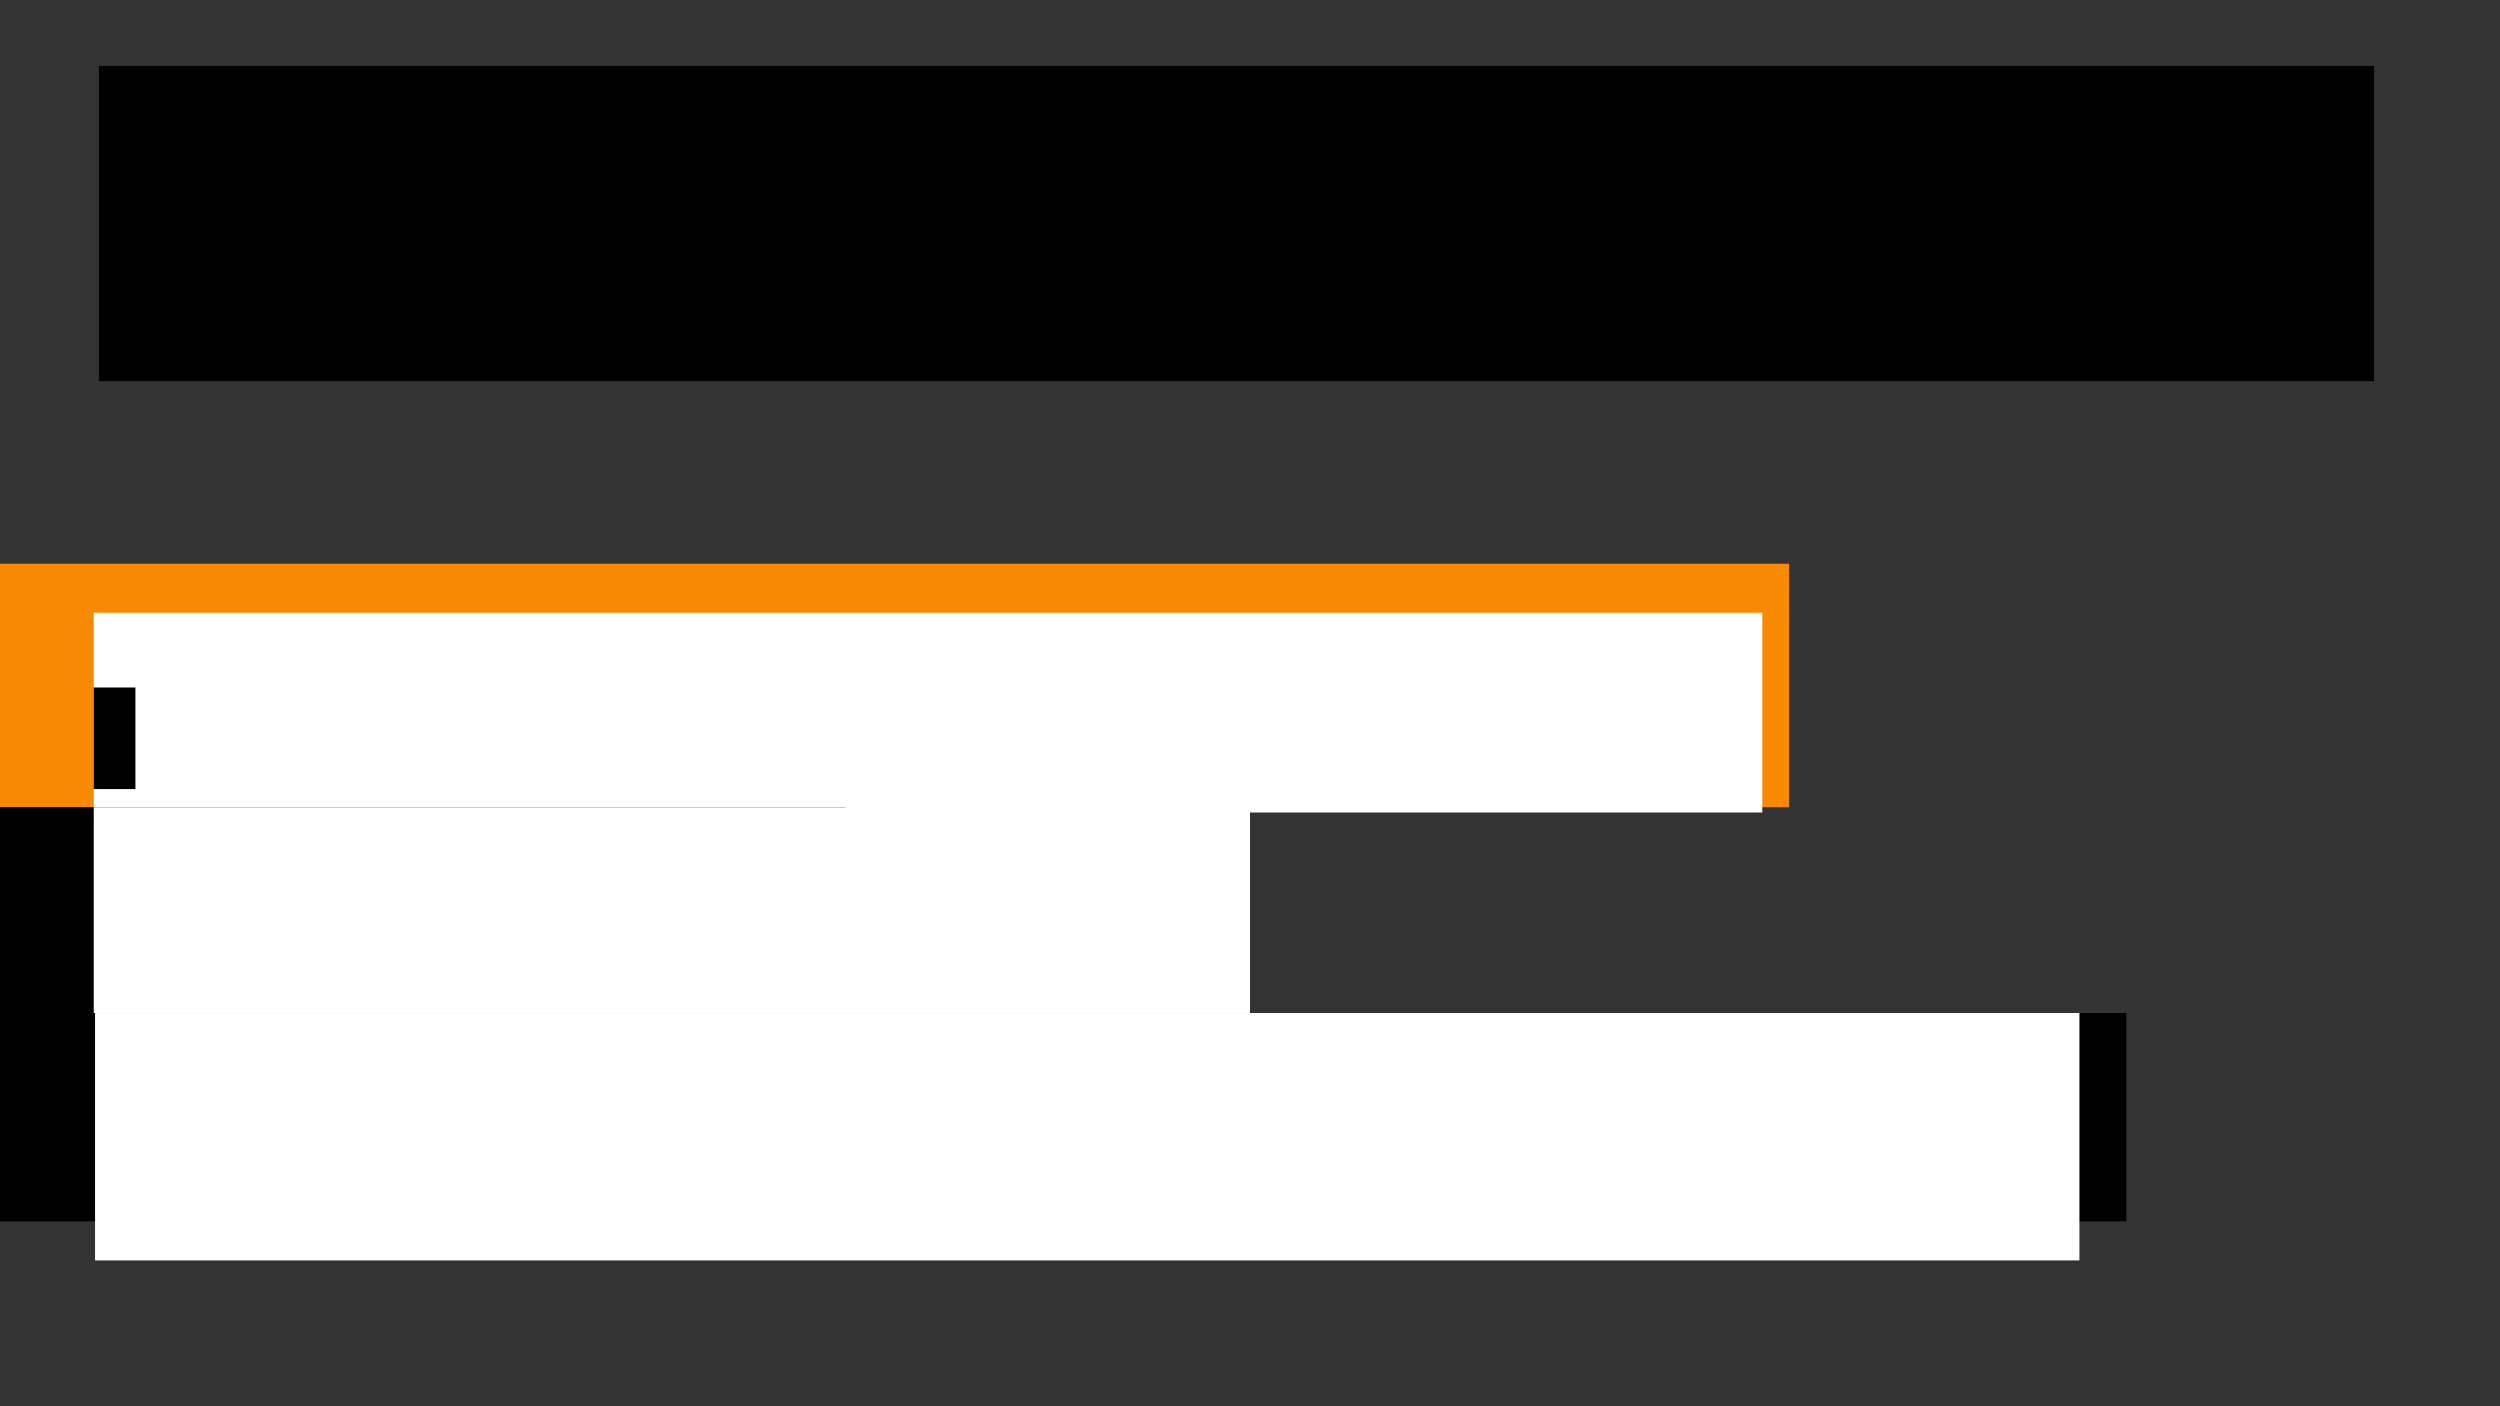
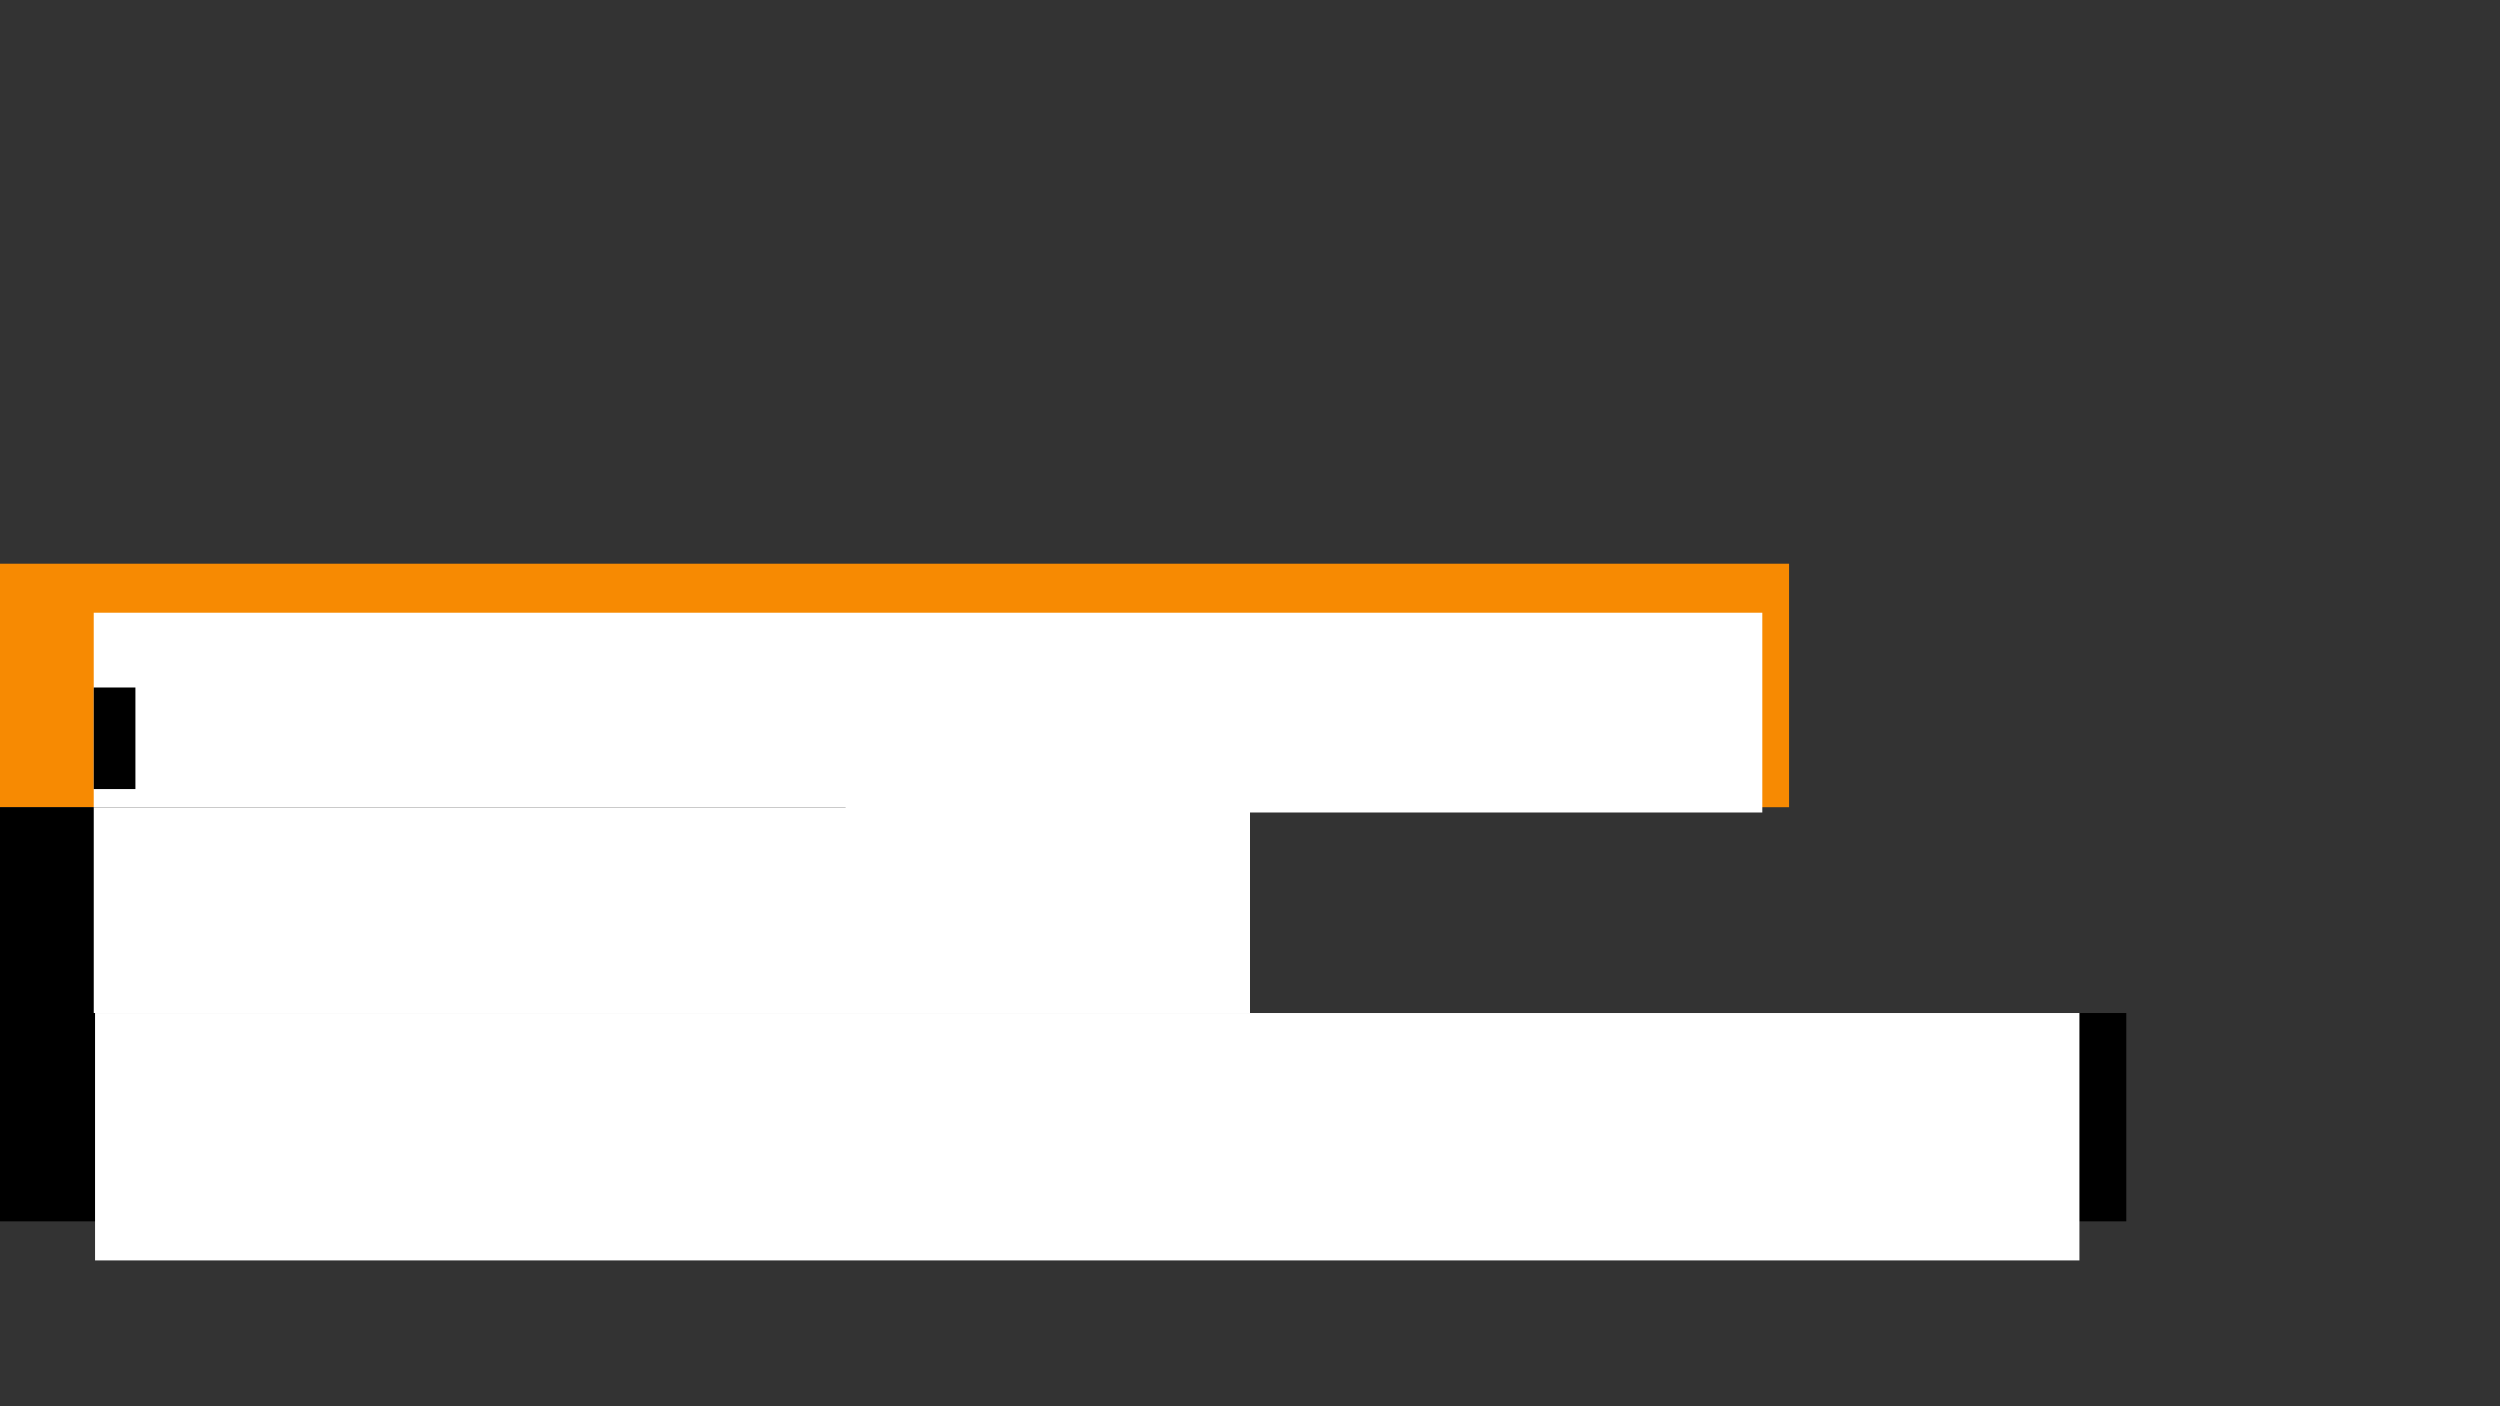
<svg xmlns="http://www.w3.org/2000/svg" xmlns:ns1="http://www.inkscape.org/namespaces/inkscape" xmlns:ns2="http://sodipodi.sourceforge.net/DTD/sodipodi-0.dtd" version="1.1" width="1920" height="1080" id="svg3039" ns1:version="0.48.4 r9939" ns2:docname="intro.svg">
  <rect width="100%" height="100%" fill="#333333" stroke="none" />
  <ns2:namedview pagecolor="#ffffff" bordercolor="#666666" borderopacity="1" objecttolerance="10" gridtolerance="10" guidetolerance="10" ns1:pageopacity="0" ns1:pageshadow="2" ns1:window-width="1295" ns1:window-height="744" id="namedview3103" showgrid="false" ns1:zoom="1.4254587" ns1:cx="181.94618" ns1:cy="360.92848" ns1:window-x="65" ns1:window-y="24" ns1:window-maximized="1" ns1:current-layer="svg3039" showguides="true" ns1:guide-bbox="true">
    <ns2:guide orientation="1,0" position="78,704" id="guide3020" />
    <ns2:guide orientation="0,1" position="362,1008" id="guide3022" />
  </ns2:namedview>
  <defs id="defs3043">
    <ns1:path-effect effect="spiro" id="path-effect5076" is_visible="true" />
    <ns1:path-effect effect="spiro" id="path-effect5072" is_visible="true" />
    <ns1:path-effect effect="spiro" id="path-effect5068" is_visible="true" />
  </defs>
  <rect style="fill:#f78a02;fill-opacity:1;stroke:#f78a02;stroke-width:1.001;stroke-opacity:1" id="rect" width="1372.999" height="185.999" x="0.501" y="433.435" ns1:label="#rect4157" />
  <g id="title">
    <flowRoot ns1:label="#title" style="font-size:40px;font-style:normal;font-weight:normal;line-height:125%;letter-spacing:0px;word-spacing:0px;fill:#000000;fill-opacity:1;stroke:none;font-family:Sans" transform="translate(46.047,10.246)" xml:space="preserve" id="flowRoot4216">
      <flowRegion id="flowRegion4938">
-         <rect y="40.4" x="29.932" height="242.08" width="1747.281" id="rect4940" />
-       </flowRegion>
+         </flowRegion>
      <flowPara id="flowPara6942" style="font-size:100px;font-style:normal;font-variant:normal;font-weight:bold;font-stretch:normal;text-align:start;line-height:125%;writing-mode:lr-tb;text-anchor:start;font-family:Arial;-inkscape-font-specification:Arial Bold">$title</flowPara>
      <flowPara id="flowPara3464" style="font-style:normal;font-variant:normal;font-weight:normal;font-stretch:normal;font-family:Source Sans Pro;-inkscape-font-specification:Source Sans Pro" />
      <flowPara style="font-size:32px;font-style:normal;font-variant:normal;font-weight:normal;font-stretch:normal;font-family:Source Sans Pro;-inkscape-font-specification:Source Sans Pro" id="flowPara3462" />
    </flowRoot>
  </g>
  <g id="persons">
    <flowRoot style="font-size:100px;font-style:normal;font-variant:normal;font-weight:normal;font-stretch:normal;text-align:start;line-height:125%;letter-spacing:0px;word-spacing:0px;writing-mode:lr-tb;text-anchor:start;fill:#ffffff;fill-opacity:1;stroke:none;font-family:Sans;-inkscape-font-specification:Sans" transform="translate(45.859,199.52)" xml:space="preserve" id="flowRoot4224">
      <flowRegion id="flowRegion4954">
        <rect y="271.052" x="26.125" height="153.429" width="1281.467" id="rect4956" style="font-size:100px;font-style:normal;font-variant:normal;font-weight:normal;font-stretch:normal;text-align:start;line-height:125%;writing-mode:lr-tb;text-anchor:start;fill:#ffffff;fill-opacity:1;font-family:Sans;-inkscape-font-specification:Sans" />
      </flowRegion>
      <flowPara id="flowPara4958" style="font-size:72px;font-style:normal;font-variant:normal;font-weight:normal;font-stretch:normal;text-align:start;line-height:125%;writing-mode:lr-tb;text-anchor:start;fill:#ffffff;fill-opacity:1;font-family:Sans;-inkscape-font-specification:Sans">$personnames</flowPara>
    </flowRoot>
  </g>
  <flowRoot xml:space="preserve" id="flowRoot3902" style="fill:black;stroke:none;stroke-opacity:1;stroke-width:1px;stroke-linejoin:miter;stroke-linecap:butt;fill-opacity:1;font-family:Umpush;font-style:normal;font-weight:normal;font-size:40px;line-height:125%;letter-spacing:0px;word-spacing:0px;-inkscape-font-specification:Umpush;font-stretch:normal;font-variant:normal">
    <flowRegion id="flowRegion3904">
      <rect id="rect3906" width="92" height="182" x="-20" y="632" />
    </flowRegion>
    <flowPara id="flowPara3908" />
  </flowRoot>
  <rect style="fill:#000000;fill-opacity:1;stroke:none" id="rect3910" width="652.156" height="160" x="-2.702" y="620" />
  <flowRoot xml:space="preserve" id="flowRoot3124" style="font-size:40px;font-style:normal;font-variant:normal;font-weight:normal;font-stretch:normal;line-height:125%;letter-spacing:0px;word-spacing:0px;fill:#ffffff;fill-opacity:1;stroke:none;font-family:Umpush;-inkscape-font-specification:Umpush" transform="translate(74,0)">
    <flowRegion id="flowRegion3126">
      <rect id="rect3128" width="888" height="168" x="-2" y="620" style="fill:#ffffff;fill-opacity:1" />
    </flowRegion>
    <flowPara id="flowPara3130" style="font-size:120px;font-style:normal;font-variant:normal;font-weight:bold;font-stretch:normal;text-align:start;line-height:125%;writing-mode:lr-tb;text-anchor:start;font-family:Arial;-inkscape-font-specification:Arial Bold">DENOG7</flowPara>
    <flowPara id="flowPara3132" />
  </flowRoot>
  <rect style="fill:#000000;fill-opacity:1;stroke:none" id="rect3910-2" width="1635.952" height="160" x="-2.952" y="778" />
  <flowRoot xml:space="preserve" id="flowRoot3124-7" style="font-size:40px;font-style:normal;font-variant:normal;font-weight:normal;font-stretch:normal;line-height:125%;letter-spacing:0px;word-spacing:0px;fill:#ffffff;fill-opacity:1;stroke:none;font-family:Umpush;-inkscape-font-specification:Umpush" transform="translate(75,158)">
    <flowRegion id="flowRegion3126-4">
      <rect id="rect3128-3" width="1524" height="190" x="-2" y="620" style="fill:#ffffff;fill-opacity:1" />
    </flowRegion>
    <flowPara style="font-size:120px;font-style:normal;font-variant:normal;font-weight:bold;font-stretch:normal;text-align:start;line-height:125%;writing-mode:lr-tb;text-anchor:start;font-family:Arial;-inkscape-font-specification:Arial Bold" id="flowPara3132-2">darmstadtium, Darmstadt Darmstadt</flowPara>
  </flowRoot>
  <flowRoot xml:space="preserve" id="flowRoot3024" style="fill:black;stroke:none;stroke-opacity:1;stroke-width:1px;stroke-linejoin:miter;stroke-linecap:butt;fill-opacity:1;font-family:Umpush;font-style:normal;font-weight:normal;font-size:40px;line-height:125%;letter-spacing:0px;word-spacing:0px;-inkscape-font-specification:Umpush;font-stretch:normal;font-variant:normal">
    <flowRegion id="flowRegion3026">
      <rect id="rect3028" width="32" height="78" x="72" y="528" />
    </flowRegion>
    <flowPara id="flowPara3030" />
  </flowRoot>
</svg>